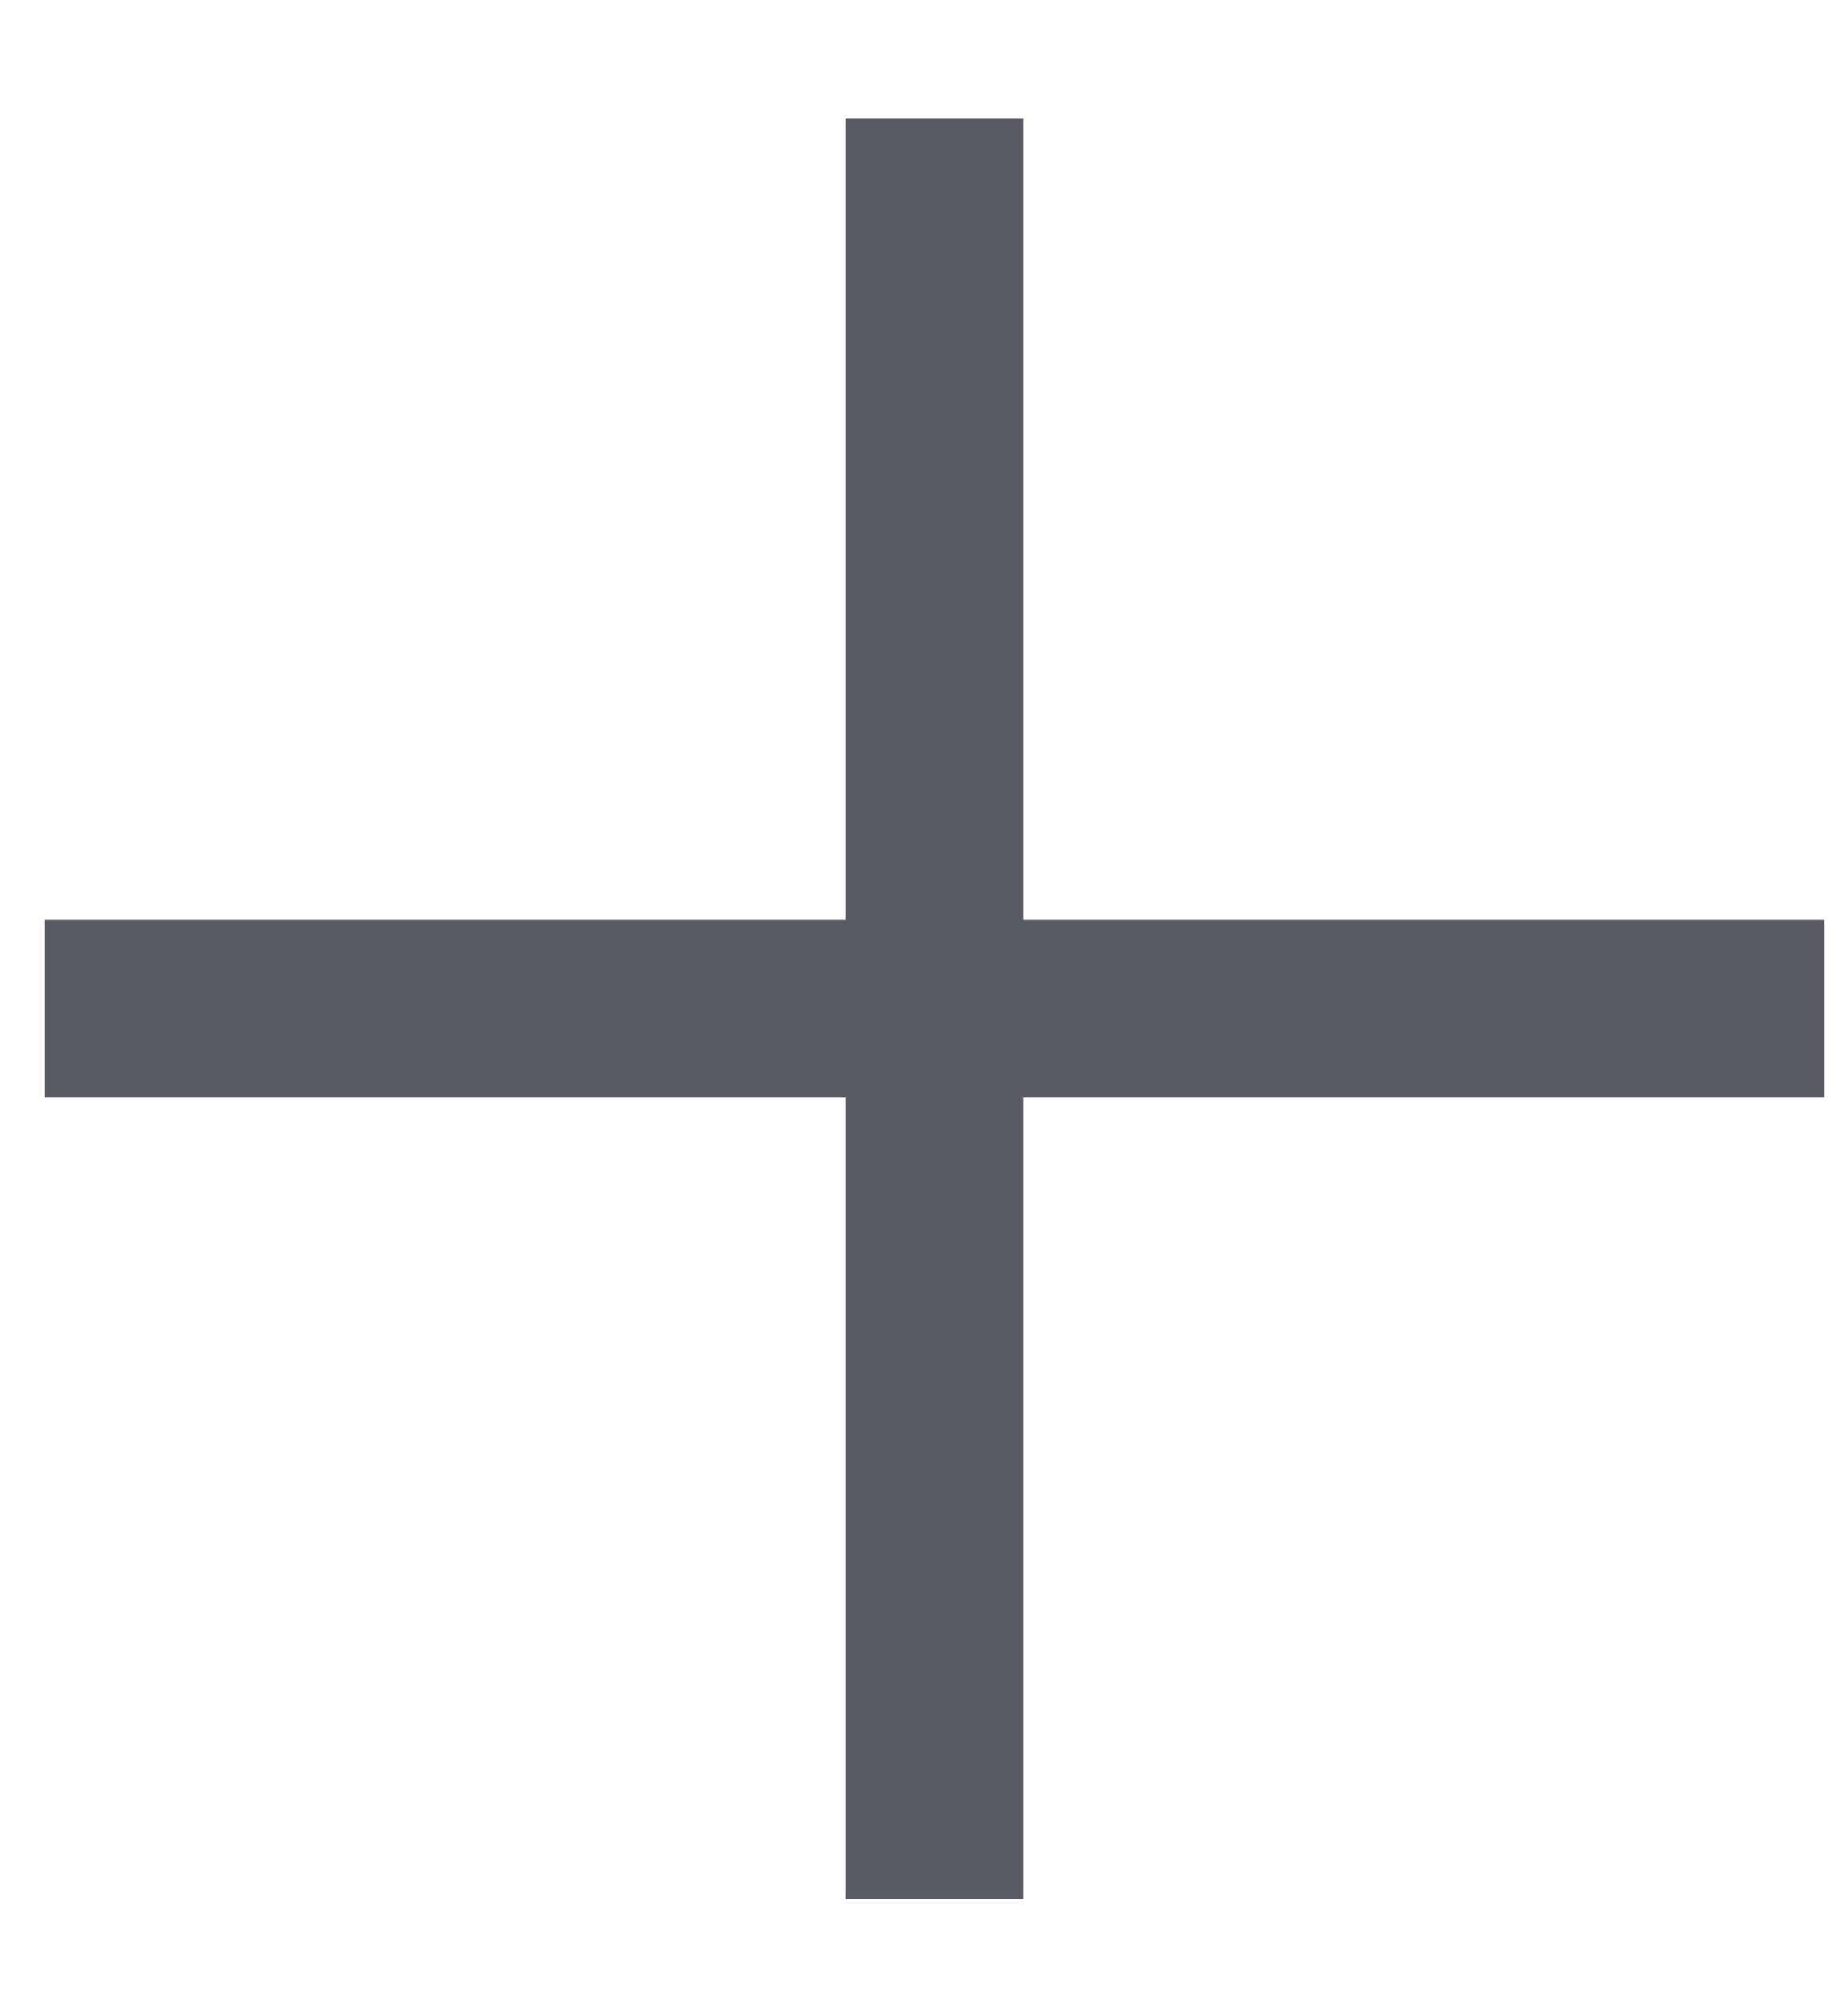
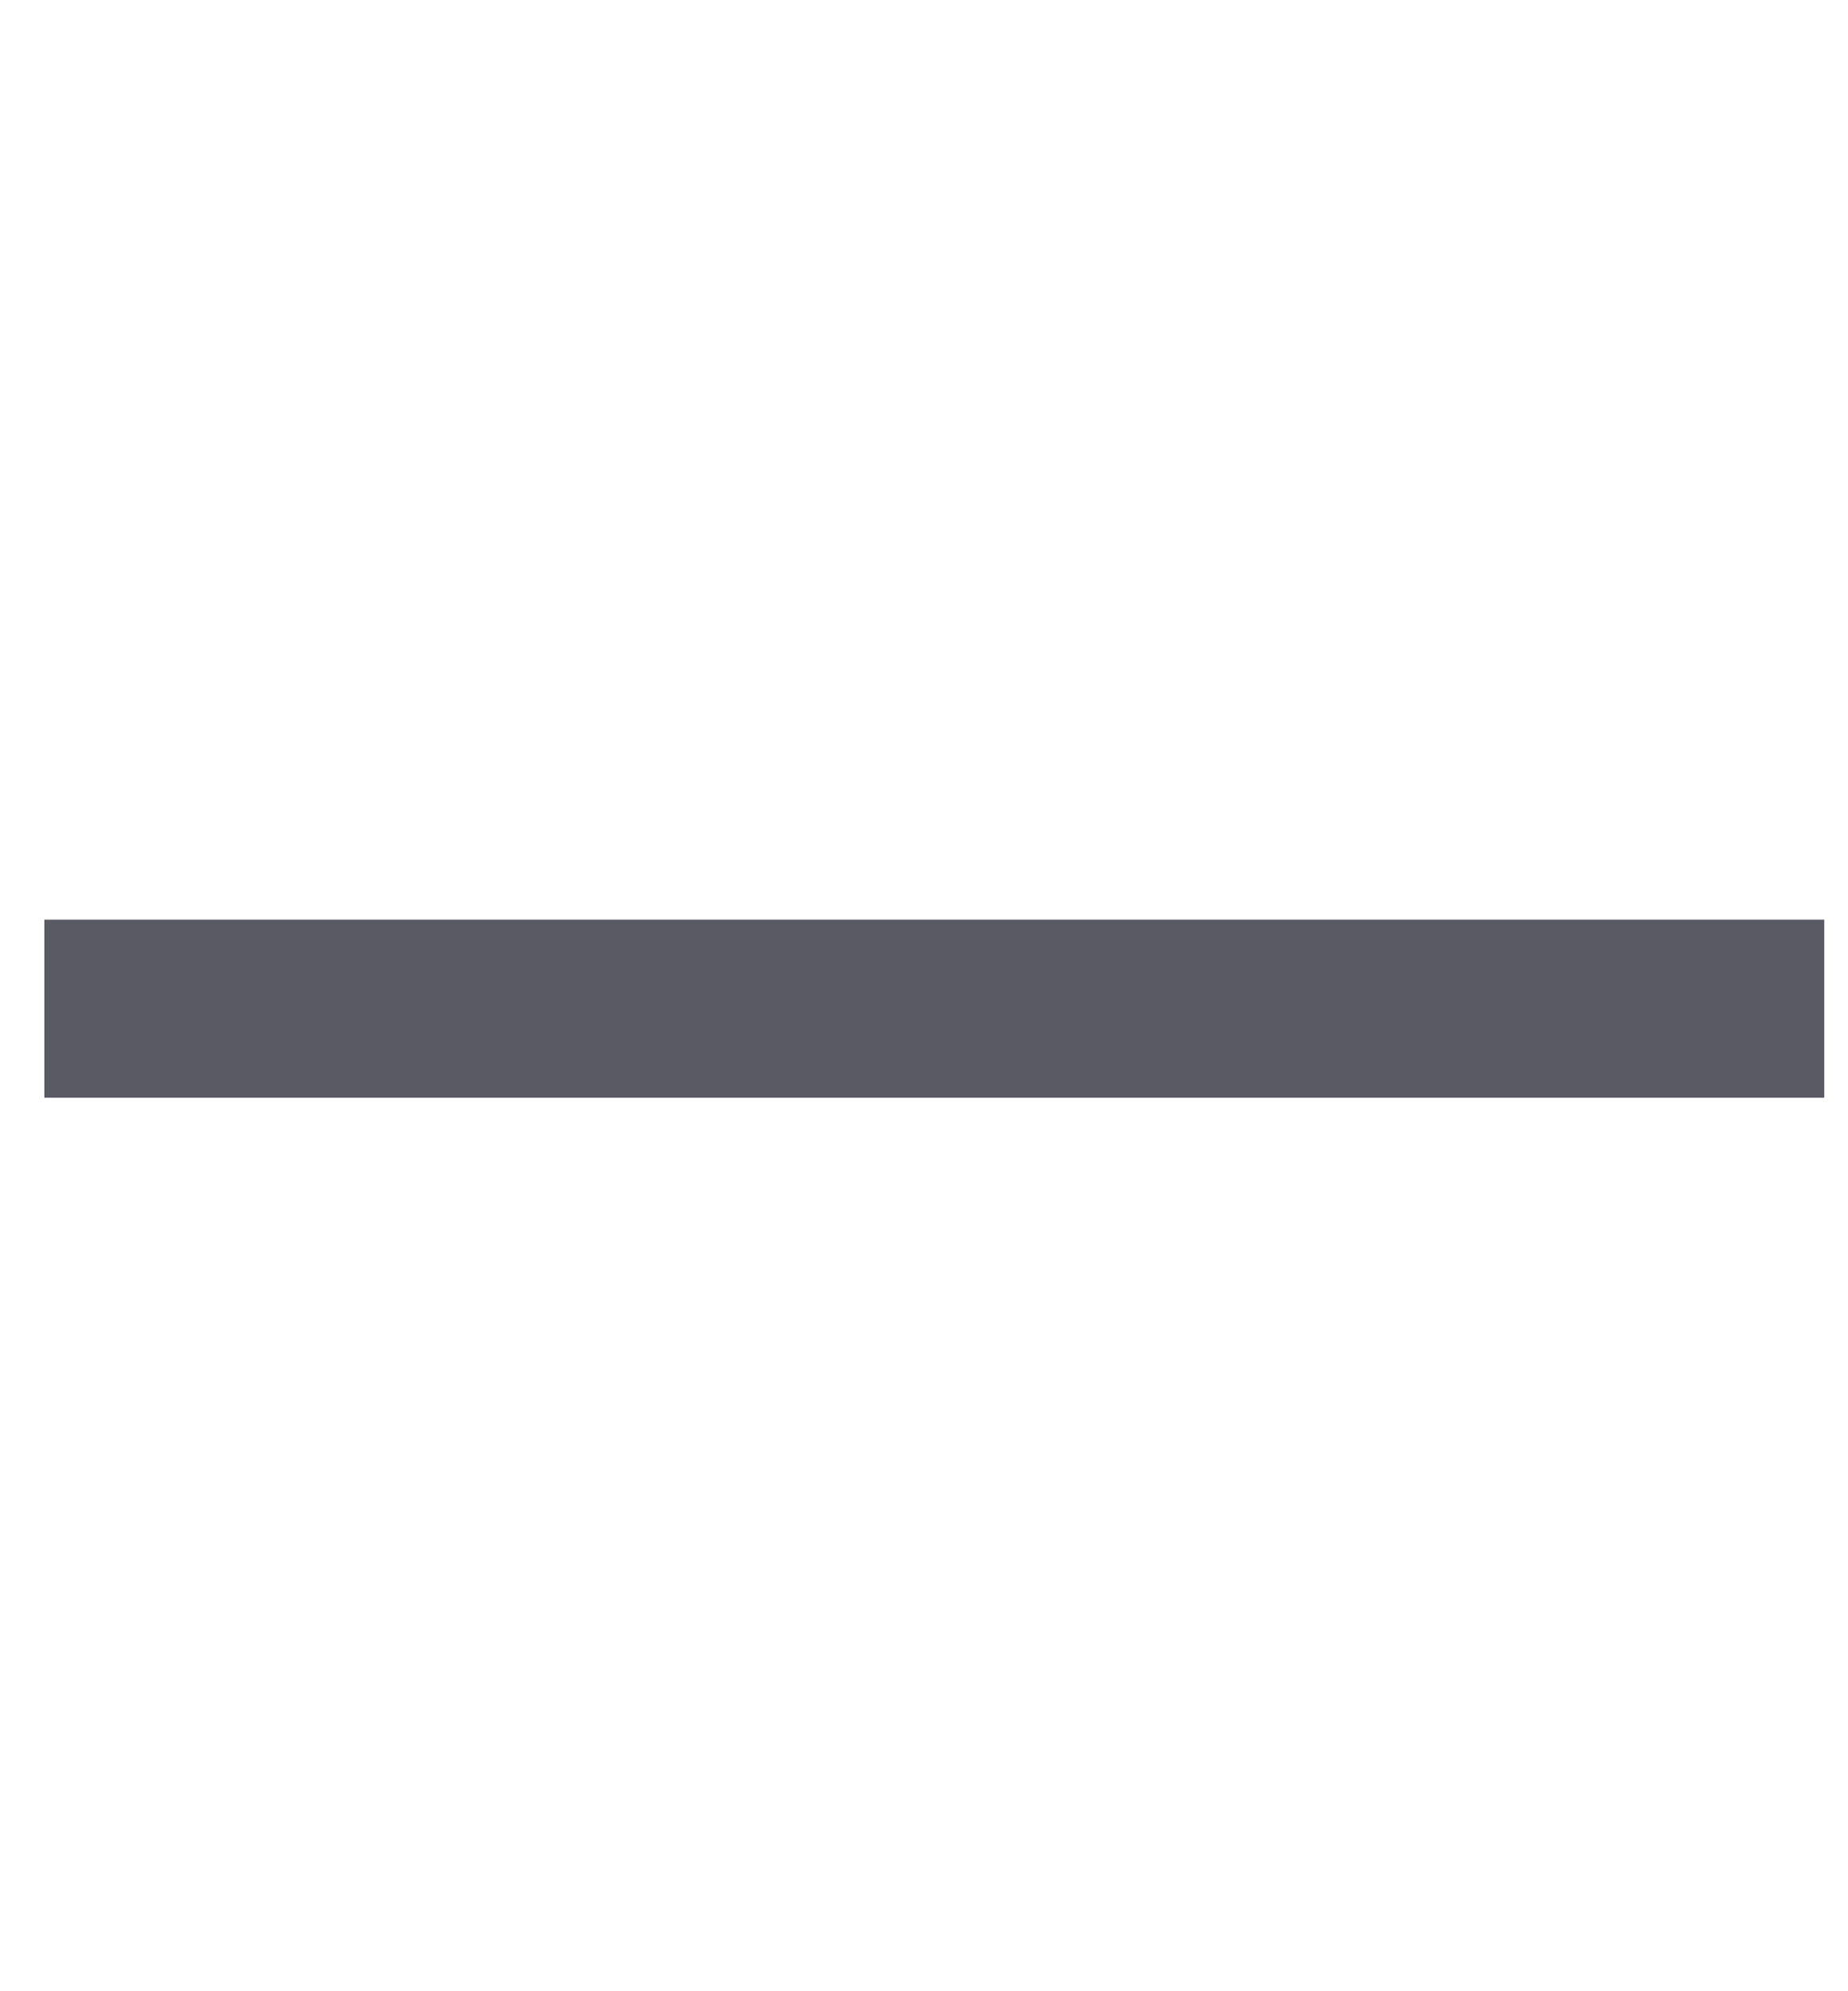
<svg xmlns="http://www.w3.org/2000/svg" width="13" height="14" viewBox="0 0 13 14" fill="none">
  <rect x="0.312" y="6.466" width="12.521" height="1.252" fill="#595A63" />
-   <rect x="5.947" y="13.352" width="12.521" height="1.252" transform="rotate(-90 5.947 13.352)" fill="#595A63" />
</svg>